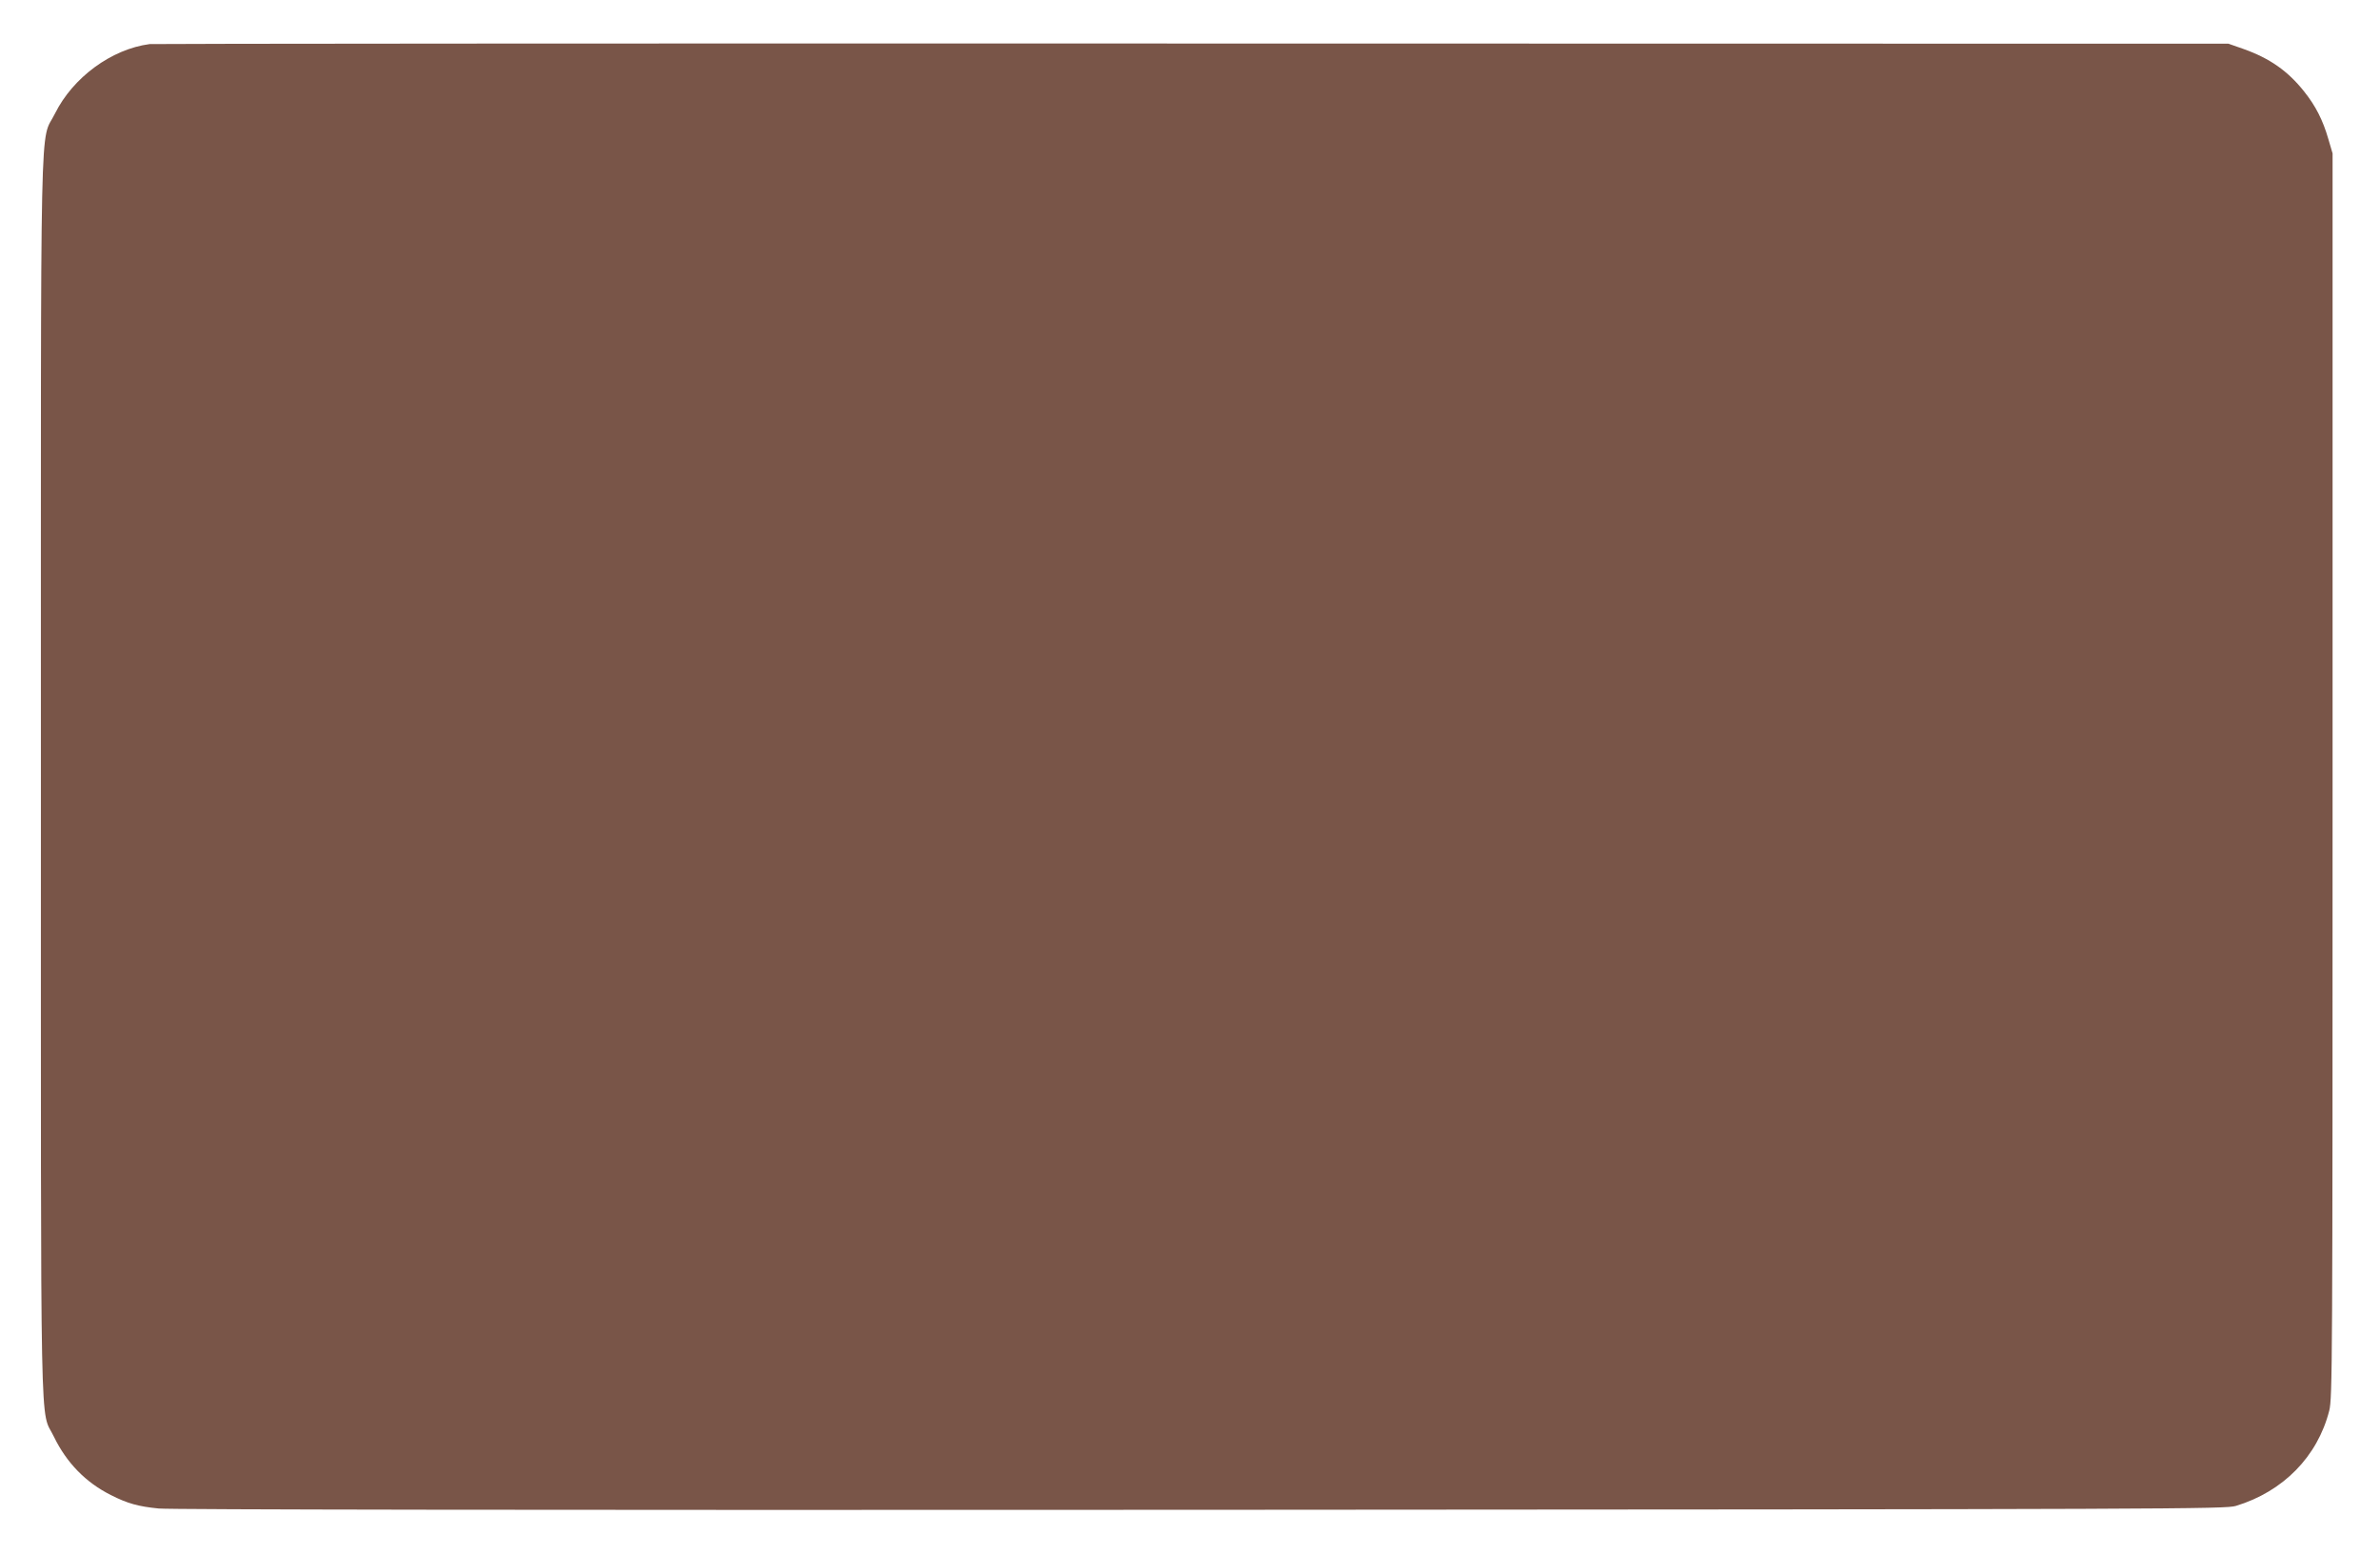
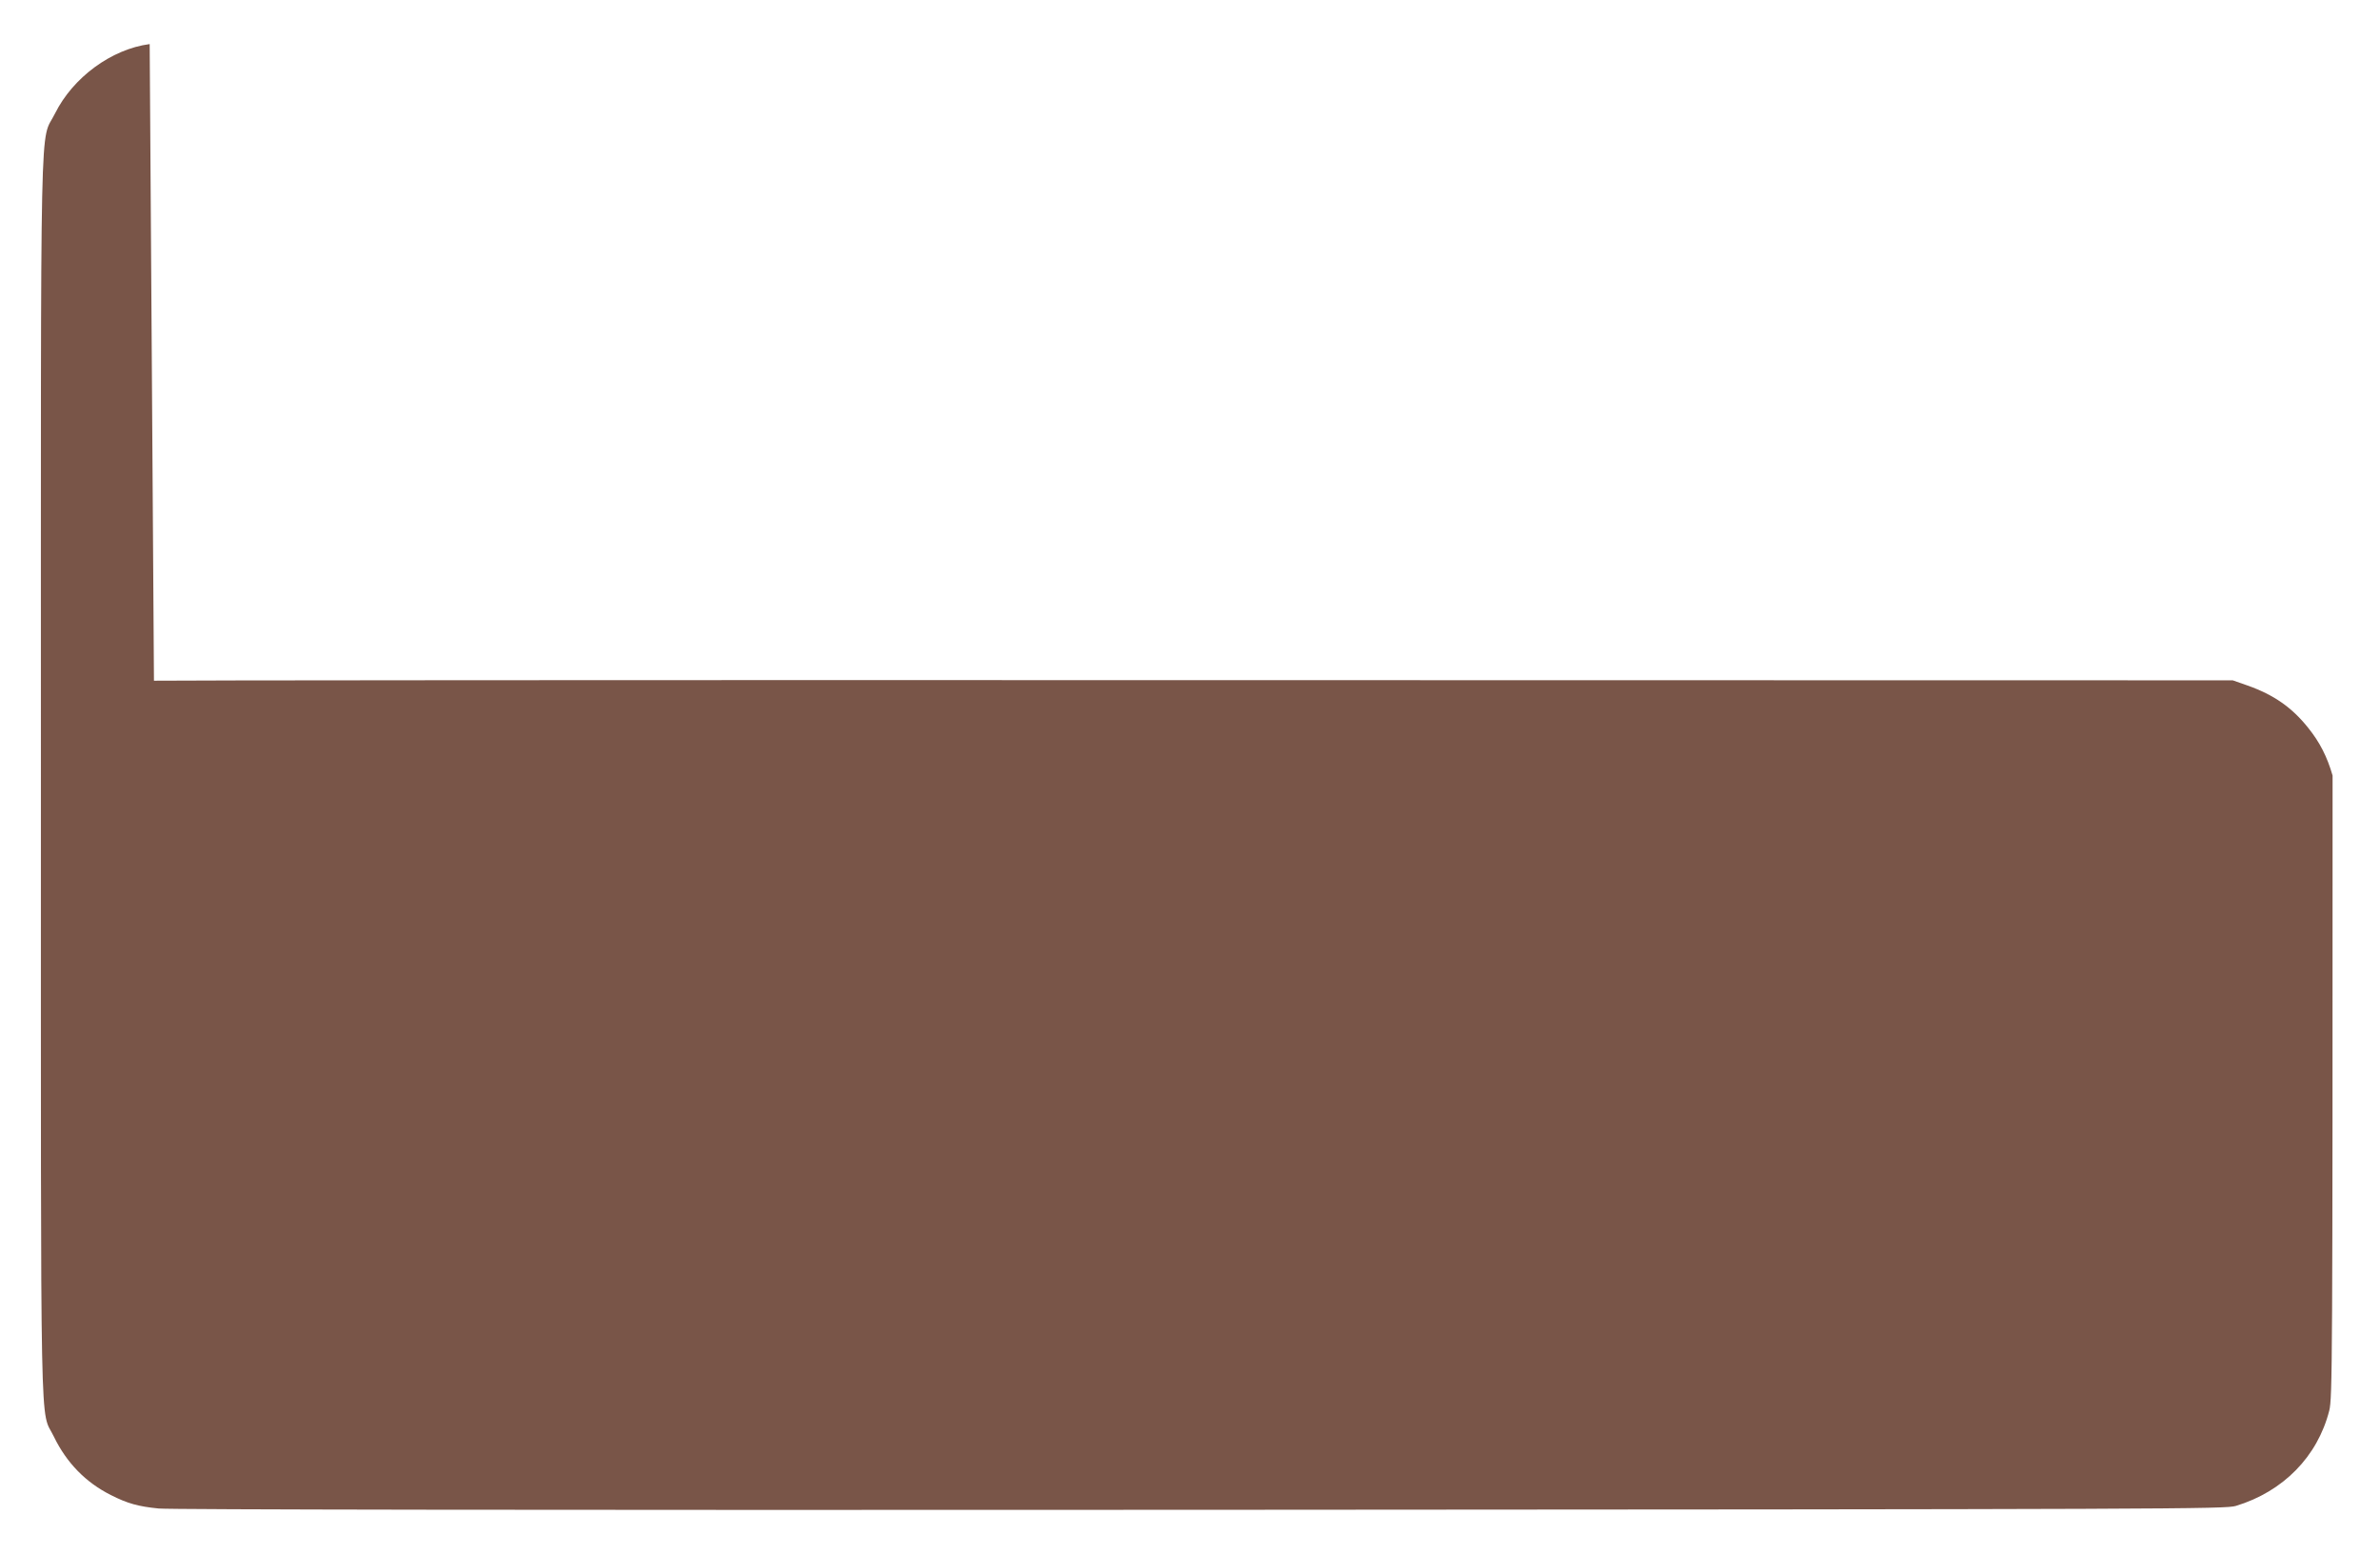
<svg xmlns="http://www.w3.org/2000/svg" version="1.0" width="1280pt" height="836pt" viewBox="0 0 1280 836" preserveAspectRatio="xMidYMid meet">
  <g transform="translate(0,836) scale(0.1,-0.1)" fill="#795548" stroke="none">
-     <path d="M805 8123 c-206 -27 -413 -180 -509 -373 -83 -168 -76 160 -76 -3563 0 -3711 -6 -3393 70 -3552 68 -140 171 -246 307 -314 89 -45 146 -61 257 -72 66 -6 1990 -9 5606 -7 5278 3 5507 4 5565 21 254 77 439 265 502 512 17 67 18 235 18 3415 l0 3345 -23 78 c-29 101 -69 179 -130 255 -88 111 -186 179 -327 229 l-80 28 -5575 1 c-3066 1 -5588 -1 -5605 -3z" />
+     <path d="M805 8123 c-206 -27 -413 -180 -509 -373 -83 -168 -76 160 -76 -3563 0 -3711 -6 -3393 70 -3552 68 -140 171 -246 307 -314 89 -45 146 -61 257 -72 66 -6 1990 -9 5606 -7 5278 3 5507 4 5565 21 254 77 439 265 502 512 17 67 18 235 18 3415 c-29 101 -69 179 -130 255 -88 111 -186 179 -327 229 l-80 28 -5575 1 c-3066 1 -5588 -1 -5605 -3z" />
  </g>
</svg>